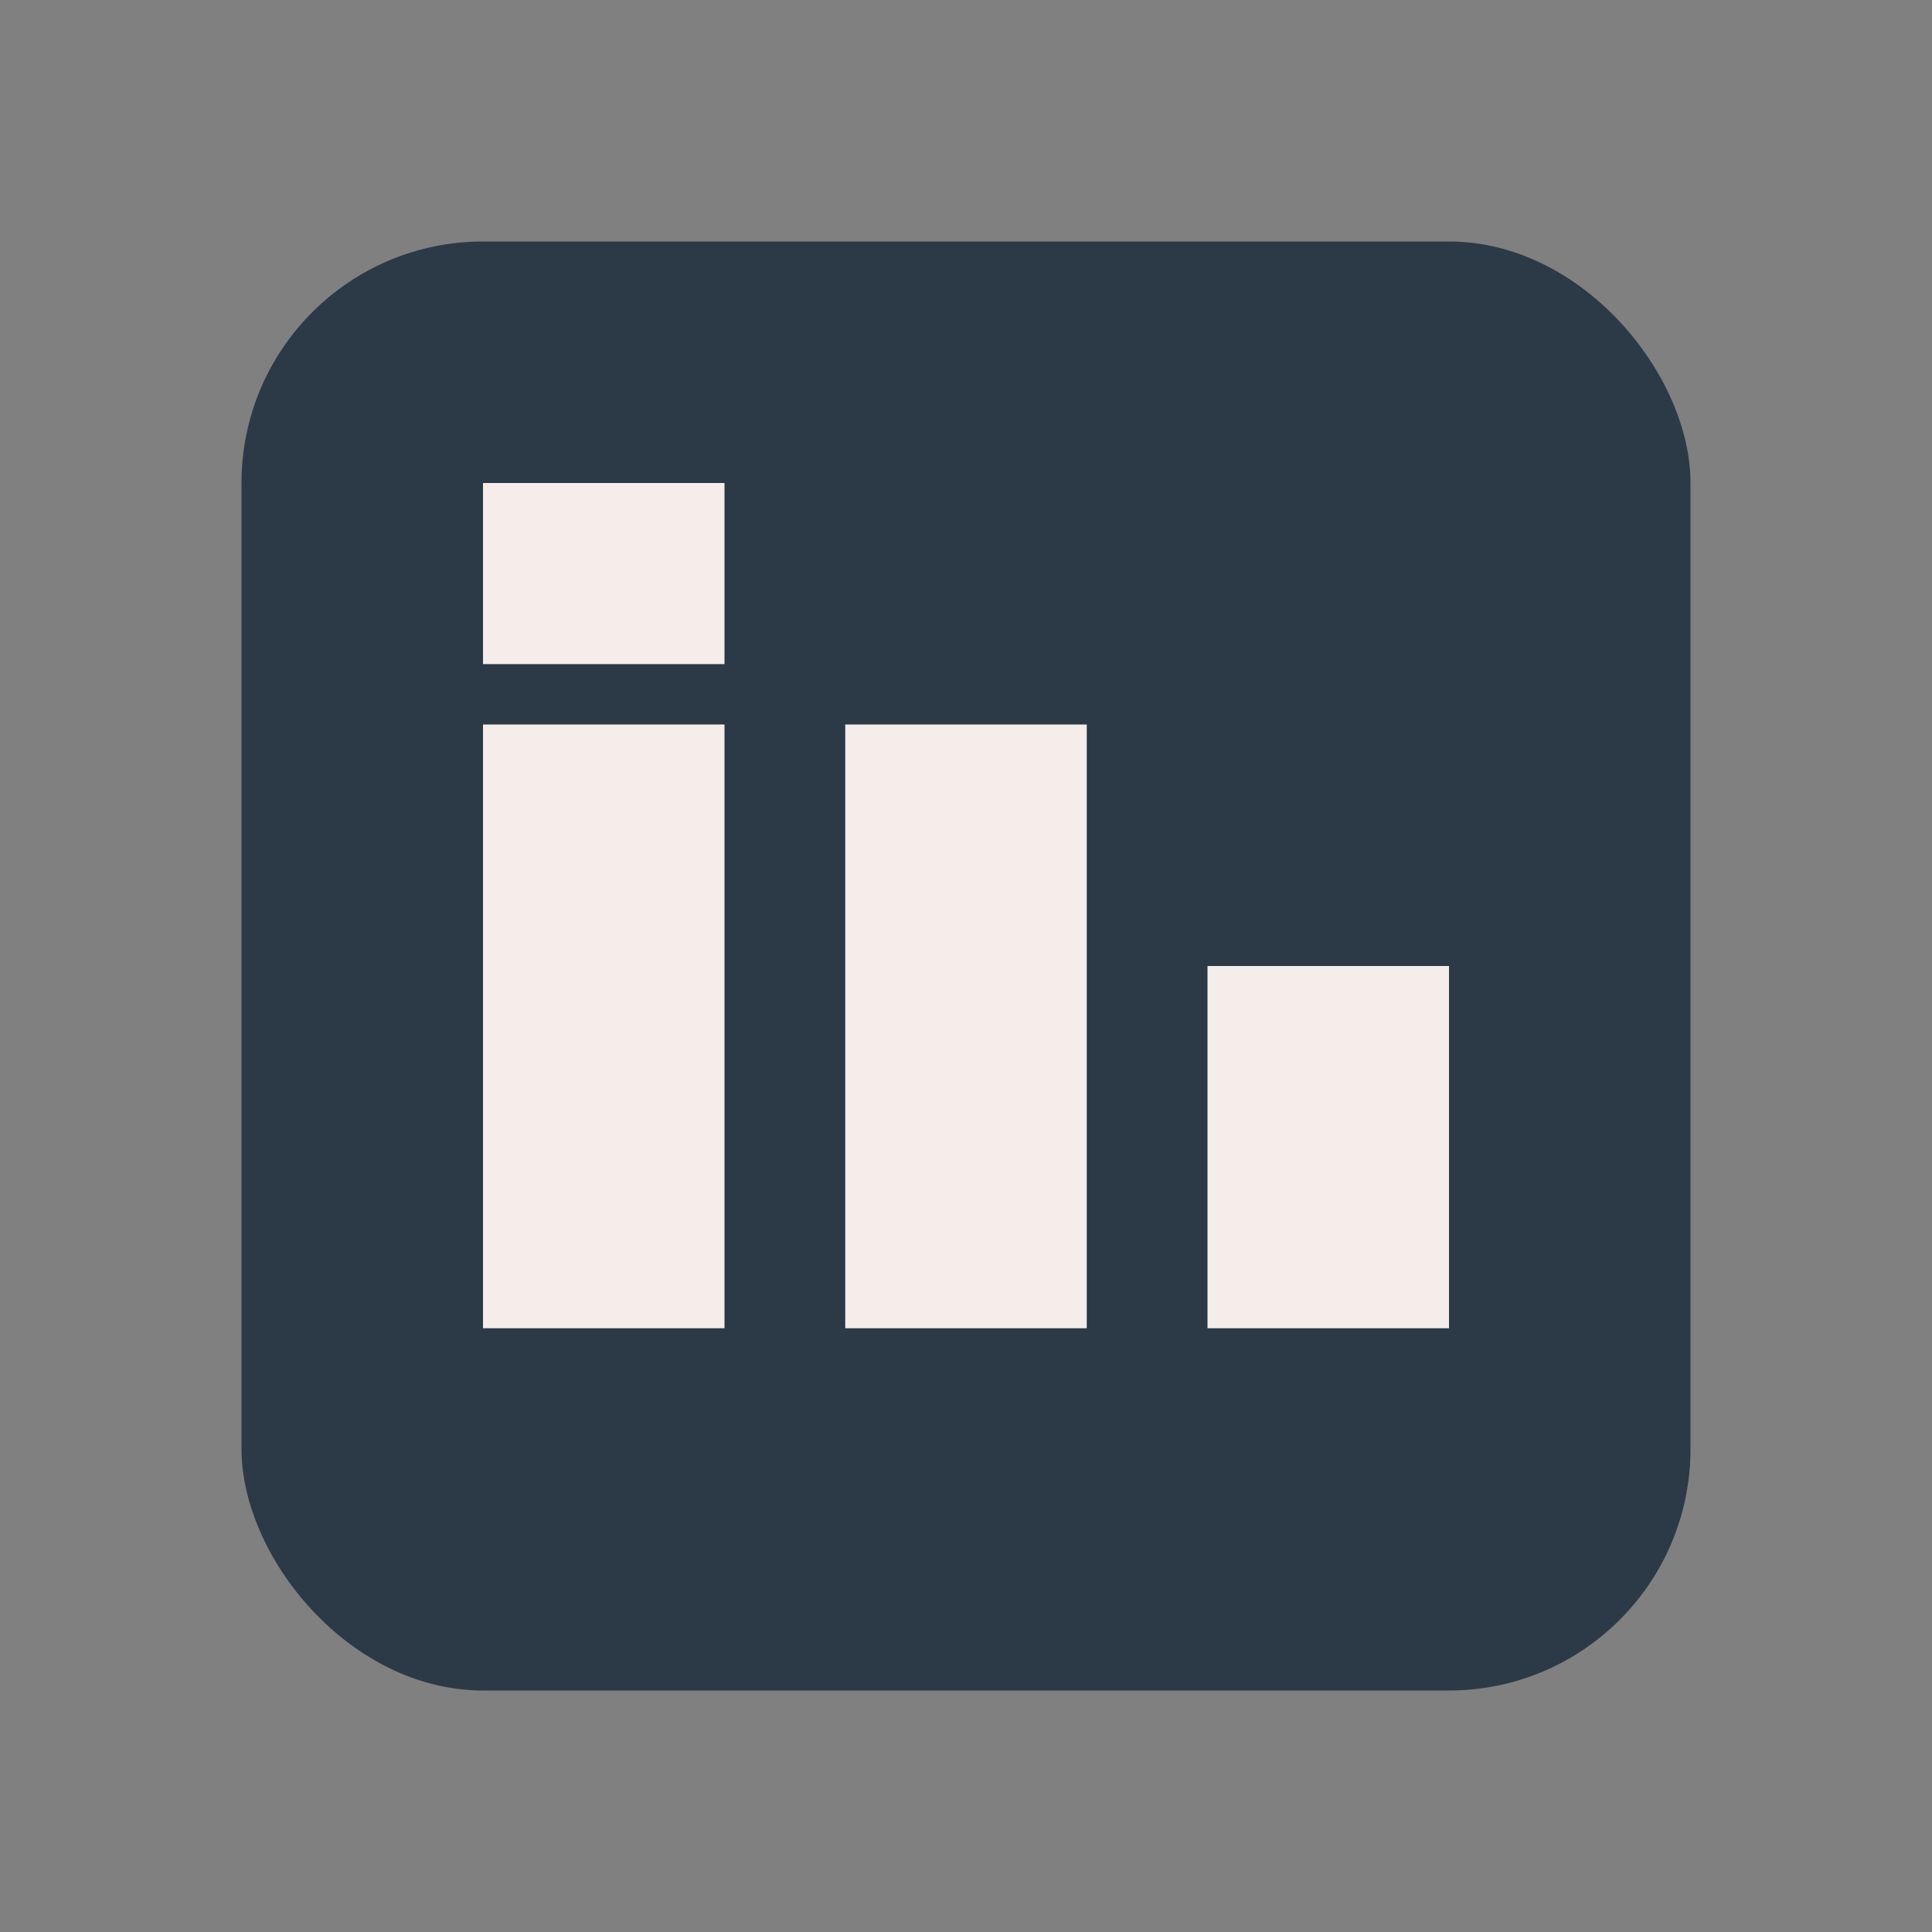
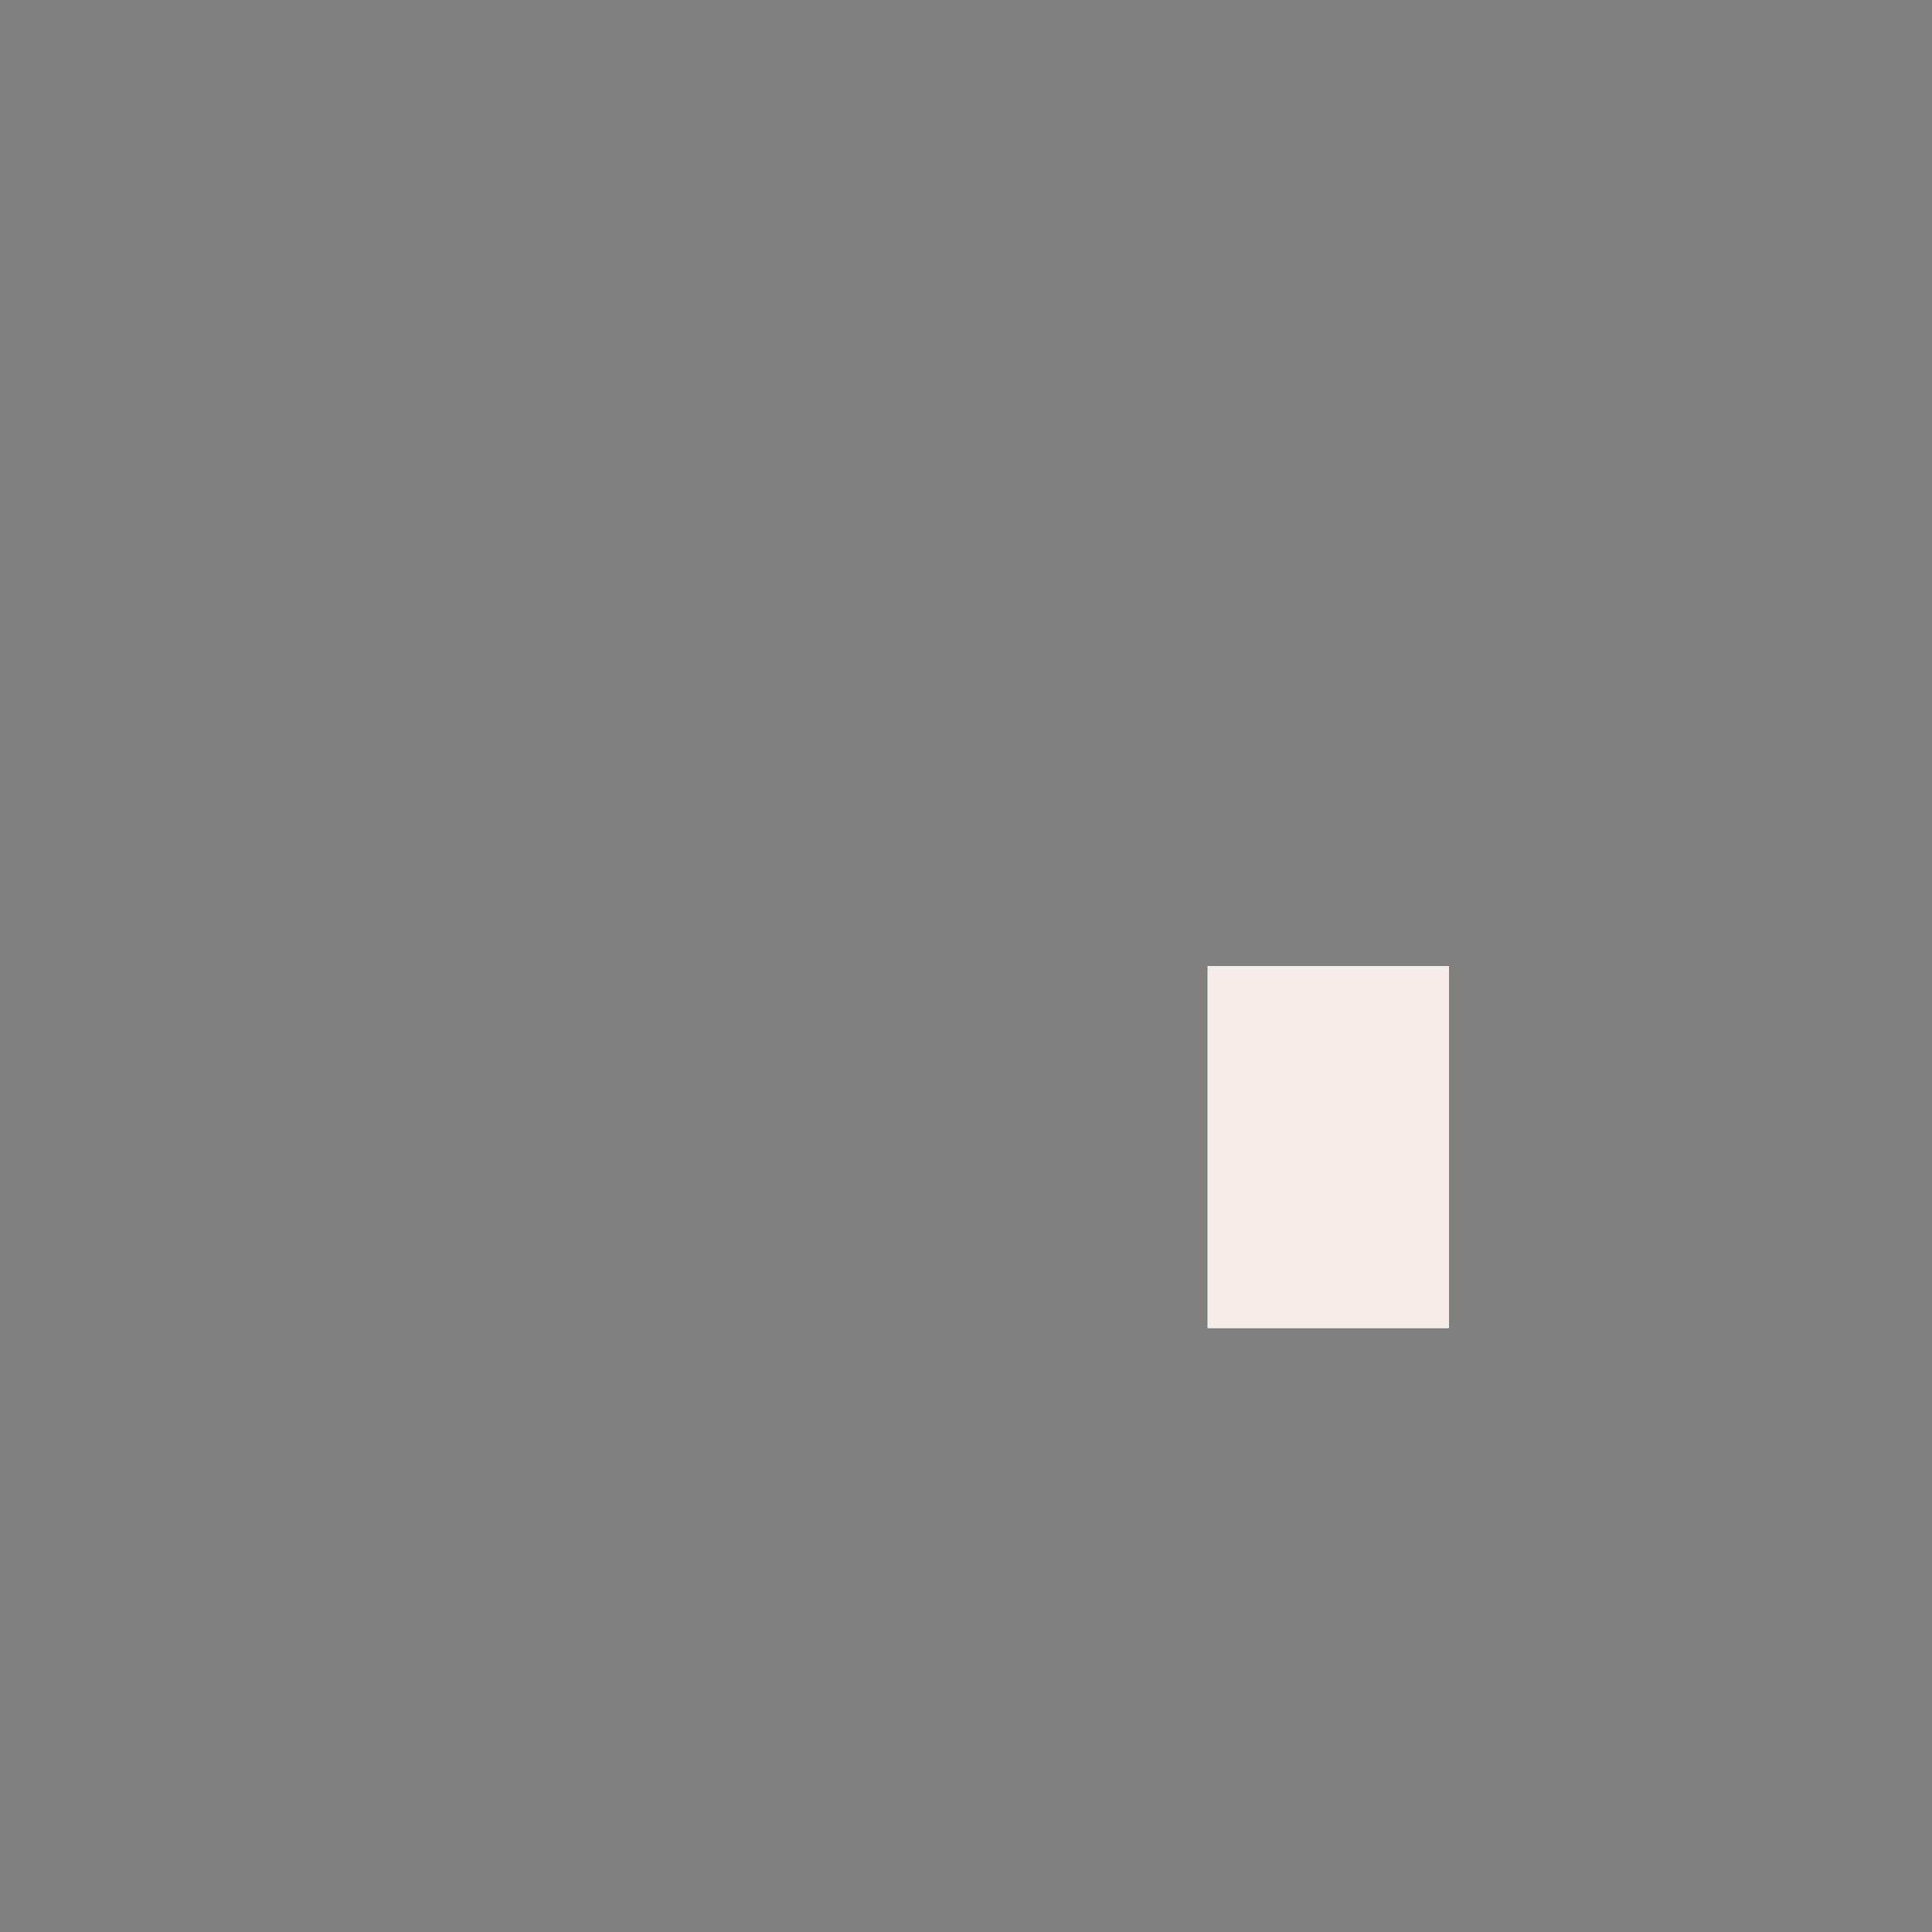
<svg xmlns="http://www.w3.org/2000/svg" width="32" height="32" viewBox="0 0 32 32">
  <rect x="0" y="0" width="32" height="32" fill="#808080" stroke="none" />
-   <rect x="4" y="4" width="24" height="24" rx="4" fill="#2C3A47" />
-   <rect x="8" y="12" width="4" height="10" fill="#F4EDEA" />
-   <rect x="8" y="8" width="4" height="3" fill="#F4EDEA" />
-   <rect x="14" y="12" width="4" height="10" fill="#F4EDEA" />
  <rect x="20" y="16" width="4" height="6" fill="#F4EDEA" />
</svg>